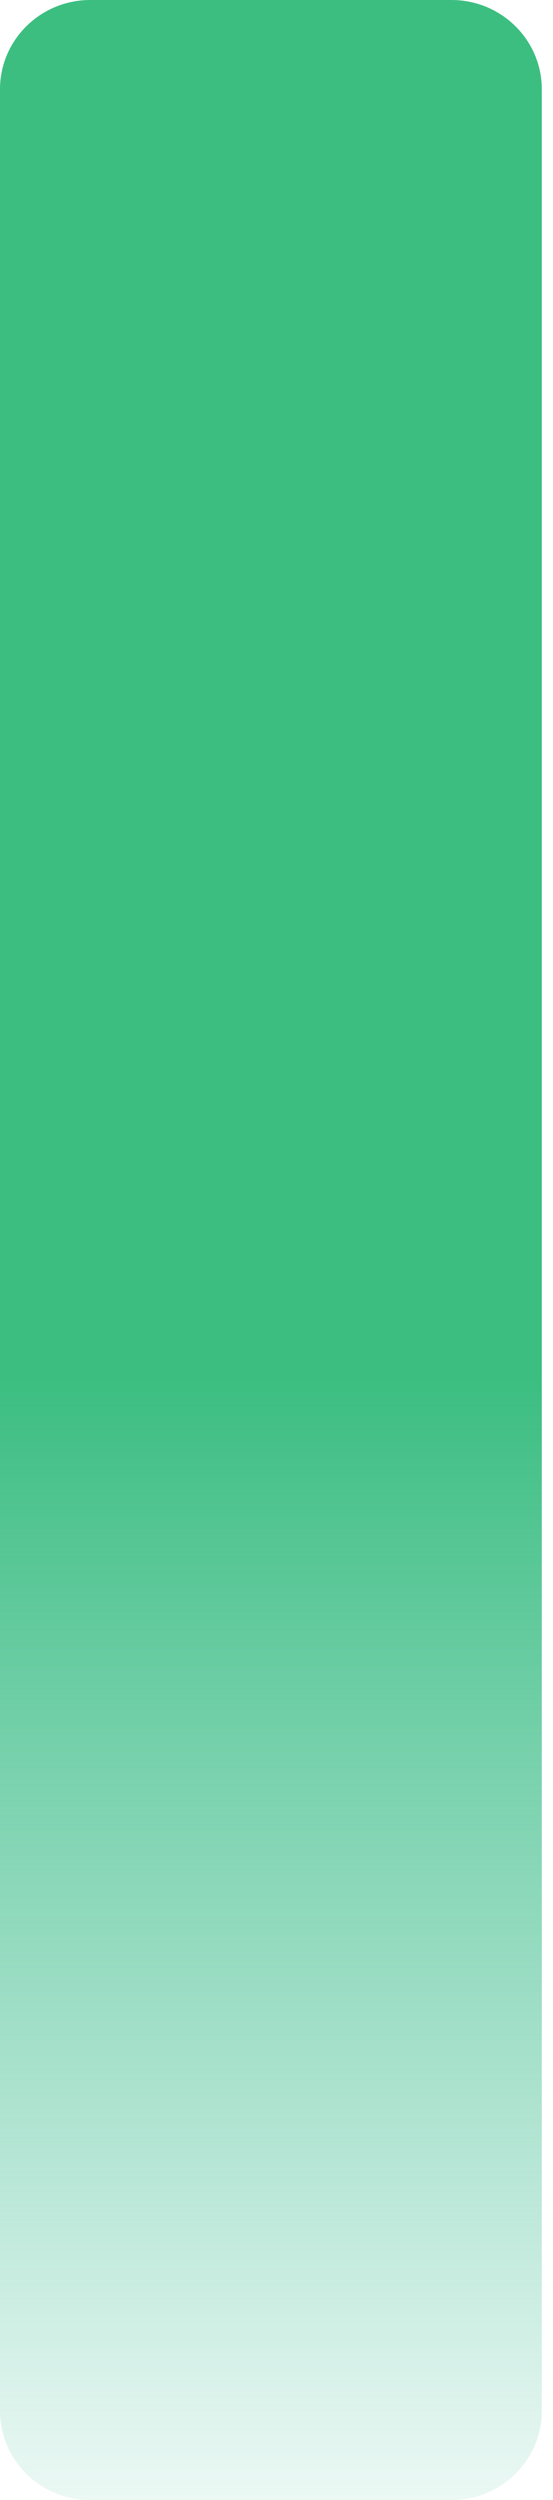
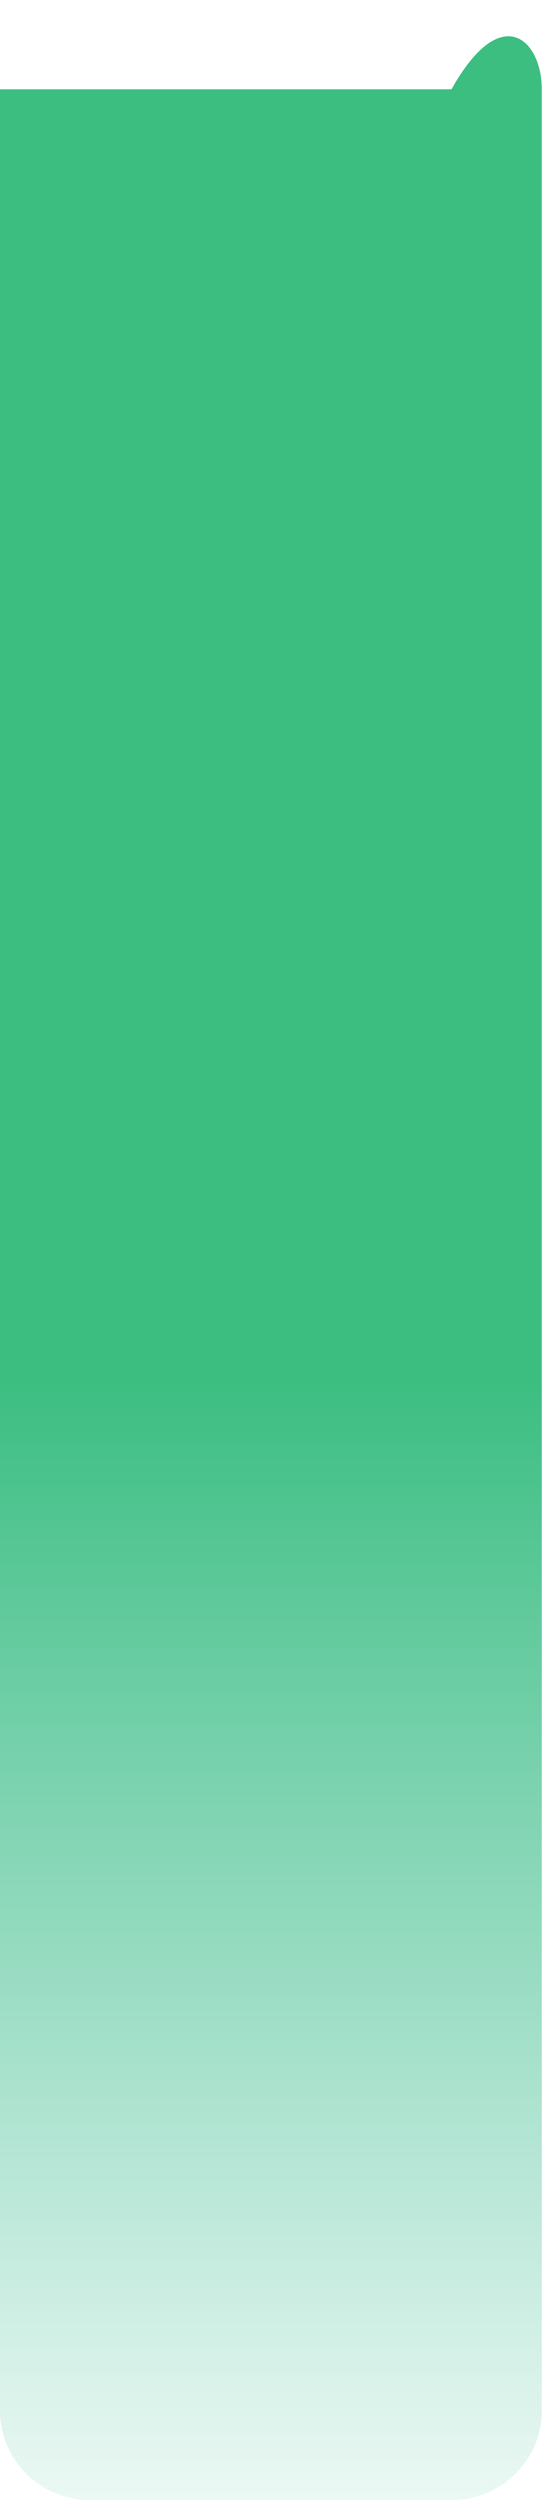
<svg xmlns="http://www.w3.org/2000/svg" width="31" height="140" viewBox="0 0 31 140" fill="none">
-   <path d="M25.31 140H5.062C2.266 140 0 137.761 0 135V5C0 2.239 2.266 0 5.062 0H25.31C28.106 0 30.372 2.239 30.372 5V135C30.372 137.761 28.106 140 25.31 140Z" fill="url(#paint0_linear_0_5)" />
+   <path d="M25.31 140H5.062C2.266 140 0 137.761 0 135V5H25.31C28.106 0 30.372 2.239 30.372 5V135C30.372 137.761 28.106 140 25.31 140Z" fill="url(#paint0_linear_0_5)" />
  <defs>
    <linearGradient id="paint0_linear_0_5" x1="15.186" y1="140" x2="15.186" y2="0" gradientUnits="userSpaceOnUse">
      <stop stop-color="#3BBB95" stop-opacity="0.1" />
      <stop offset="0.448" stop-color="#3CBE81" />
    </linearGradient>
  </defs>
</svg>